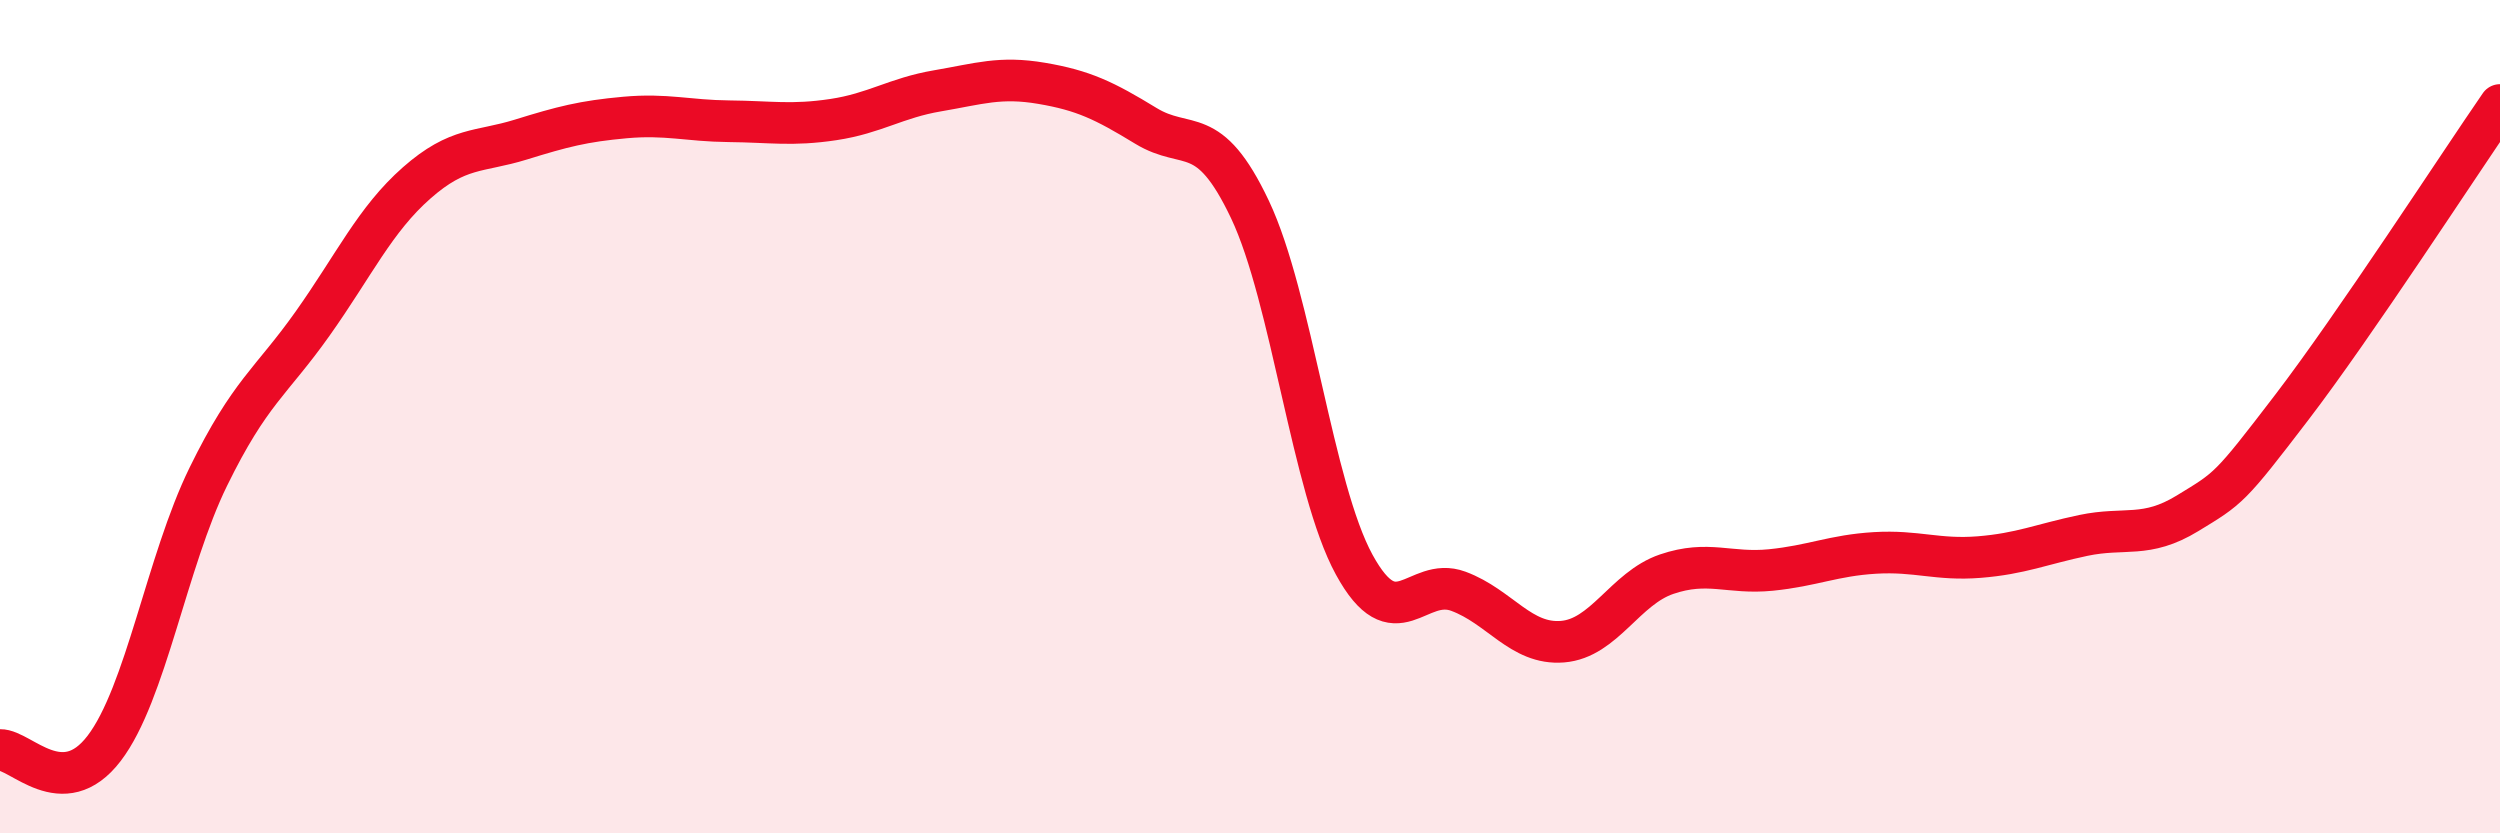
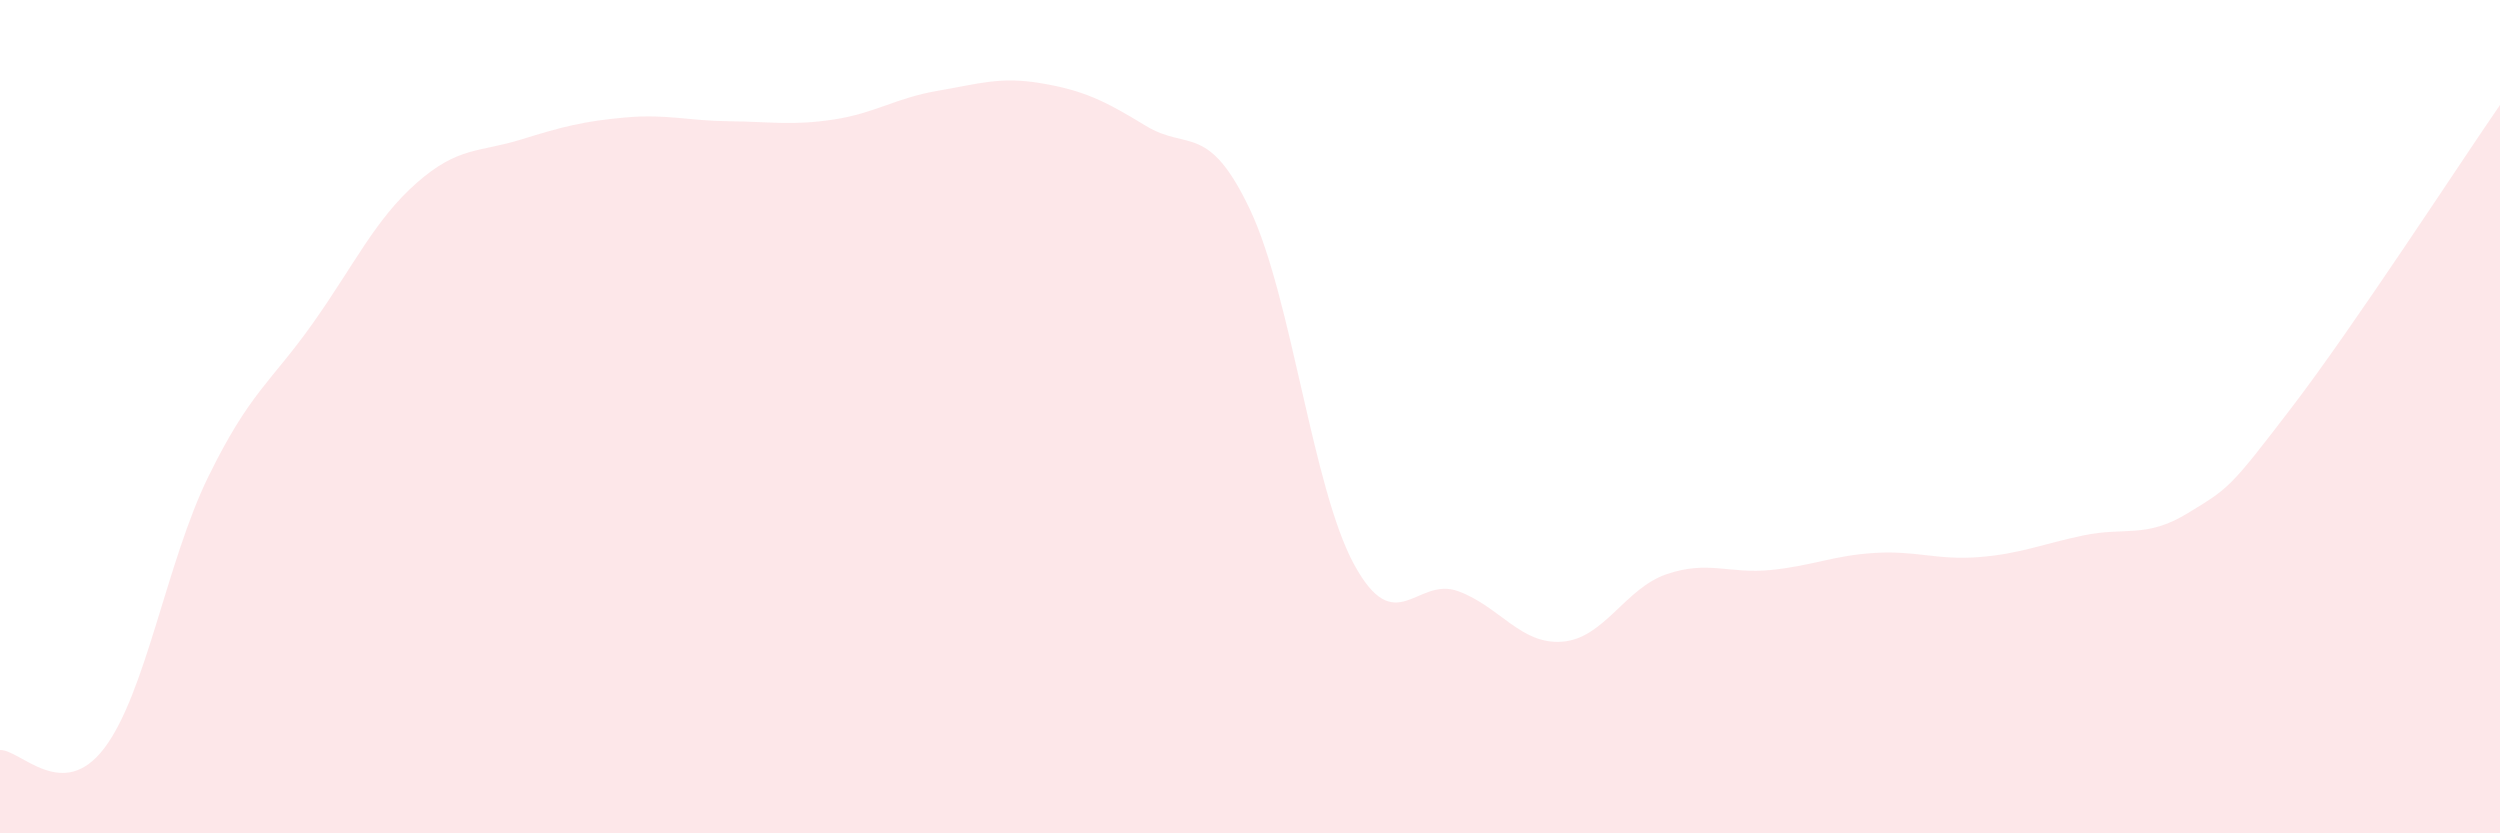
<svg xmlns="http://www.w3.org/2000/svg" width="60" height="20" viewBox="0 0 60 20">
  <path d="M 0,18 C 0.5,17.99 1.5,19.27 2.5,17.96 C 3.5,16.65 4,13.48 5,11.44 C 6,9.4 6.5,9.18 7.5,7.77 C 8.5,6.36 9,5.27 10,4.39 C 11,3.51 11.5,3.66 12.5,3.35 C 13.5,3.04 14,2.91 15,2.82 C 16,2.73 16.5,2.9 17.5,2.91 C 18.5,2.92 19,3.02 20,2.87 C 21,2.72 21.5,2.35 22.5,2.18 C 23.5,2.01 24,1.83 25,2 C 26,2.17 26.5,2.41 27.5,3.02 C 28.5,3.63 29,2.92 30,5.03 C 31,7.14 31.5,11.72 32.5,13.55 C 33.5,15.38 34,13.82 35,14.19 C 36,14.56 36.5,15.48 37.5,15.4 C 38.5,15.32 39,14.12 40,13.78 C 41,13.44 41.5,13.78 42.5,13.68 C 43.5,13.58 44,13.33 45,13.27 C 46,13.21 46.5,13.45 47.5,13.37 C 48.5,13.29 49,13.06 50,12.85 C 51,12.64 51.5,12.93 52.5,12.32 C 53.5,11.71 53.5,11.74 55,9.78 C 56.5,7.82 59,3.97 60,2.52L60 20L0 20Z" fill="#EB0A25" opacity="0.1" stroke-linecap="round" stroke-linejoin="round" />
-   <path d="M 0,18 C 0.5,17.99 1.5,19.27 2.5,17.96 C 3.5,16.65 4,13.48 5,11.44 C 6,9.4 6.5,9.18 7.5,7.77 C 8.5,6.36 9,5.27 10,4.39 C 11,3.51 11.5,3.66 12.5,3.35 C 13.5,3.04 14,2.91 15,2.82 C 16,2.73 16.5,2.9 17.5,2.91 C 18.5,2.92 19,3.02 20,2.87 C 21,2.72 21.5,2.35 22.5,2.18 C 23.5,2.01 24,1.83 25,2 C 26,2.17 26.5,2.41 27.5,3.02 C 28.5,3.63 29,2.92 30,5.03 C 31,7.14 31.5,11.72 32.5,13.55 C 33.5,15.38 34,13.82 35,14.19 C 36,14.56 36.5,15.48 37.5,15.4 C 38.5,15.32 39,14.12 40,13.78 C 41,13.44 41.5,13.78 42.5,13.68 C 43.5,13.58 44,13.33 45,13.27 C 46,13.21 46.5,13.45 47.5,13.37 C 48.5,13.29 49,13.06 50,12.85 C 51,12.64 51.5,12.93 52.5,12.32 C 53.5,11.71 53.5,11.74 55,9.78 C 56.5,7.82 59,3.97 60,2.52" stroke="#EB0A25" stroke-width="1" fill="none" stroke-linecap="round" stroke-linejoin="round" />
</svg>